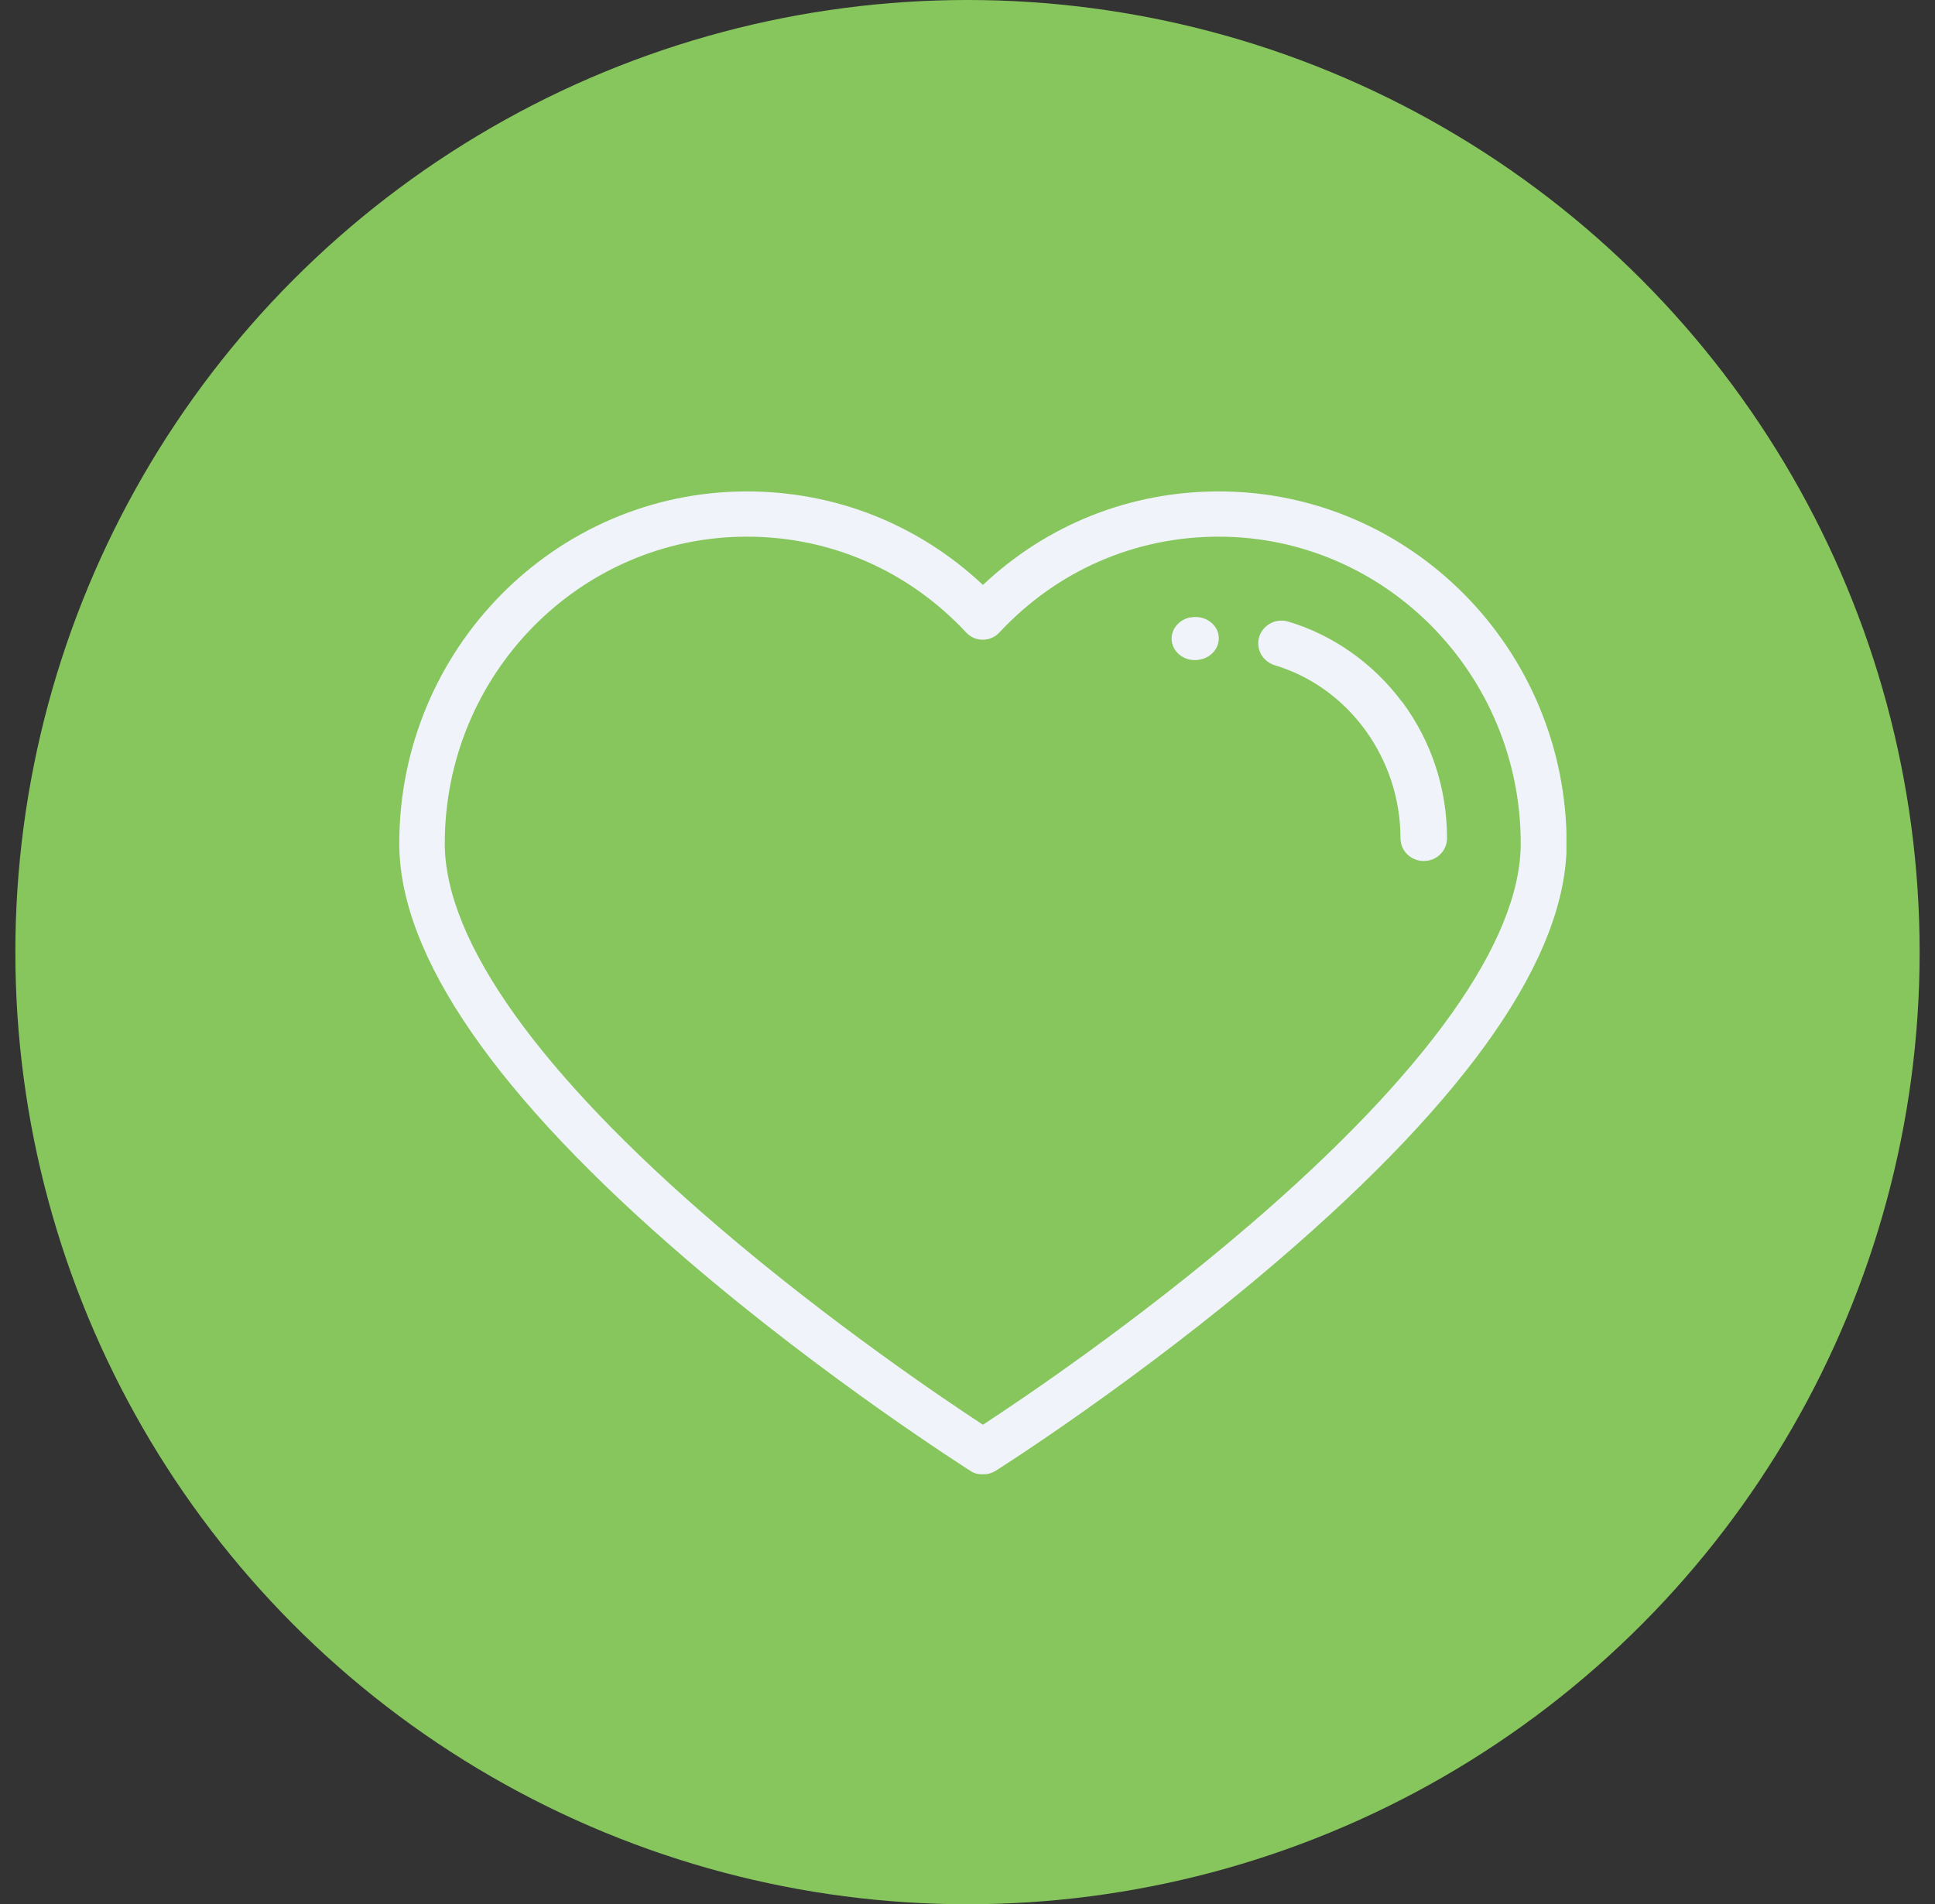
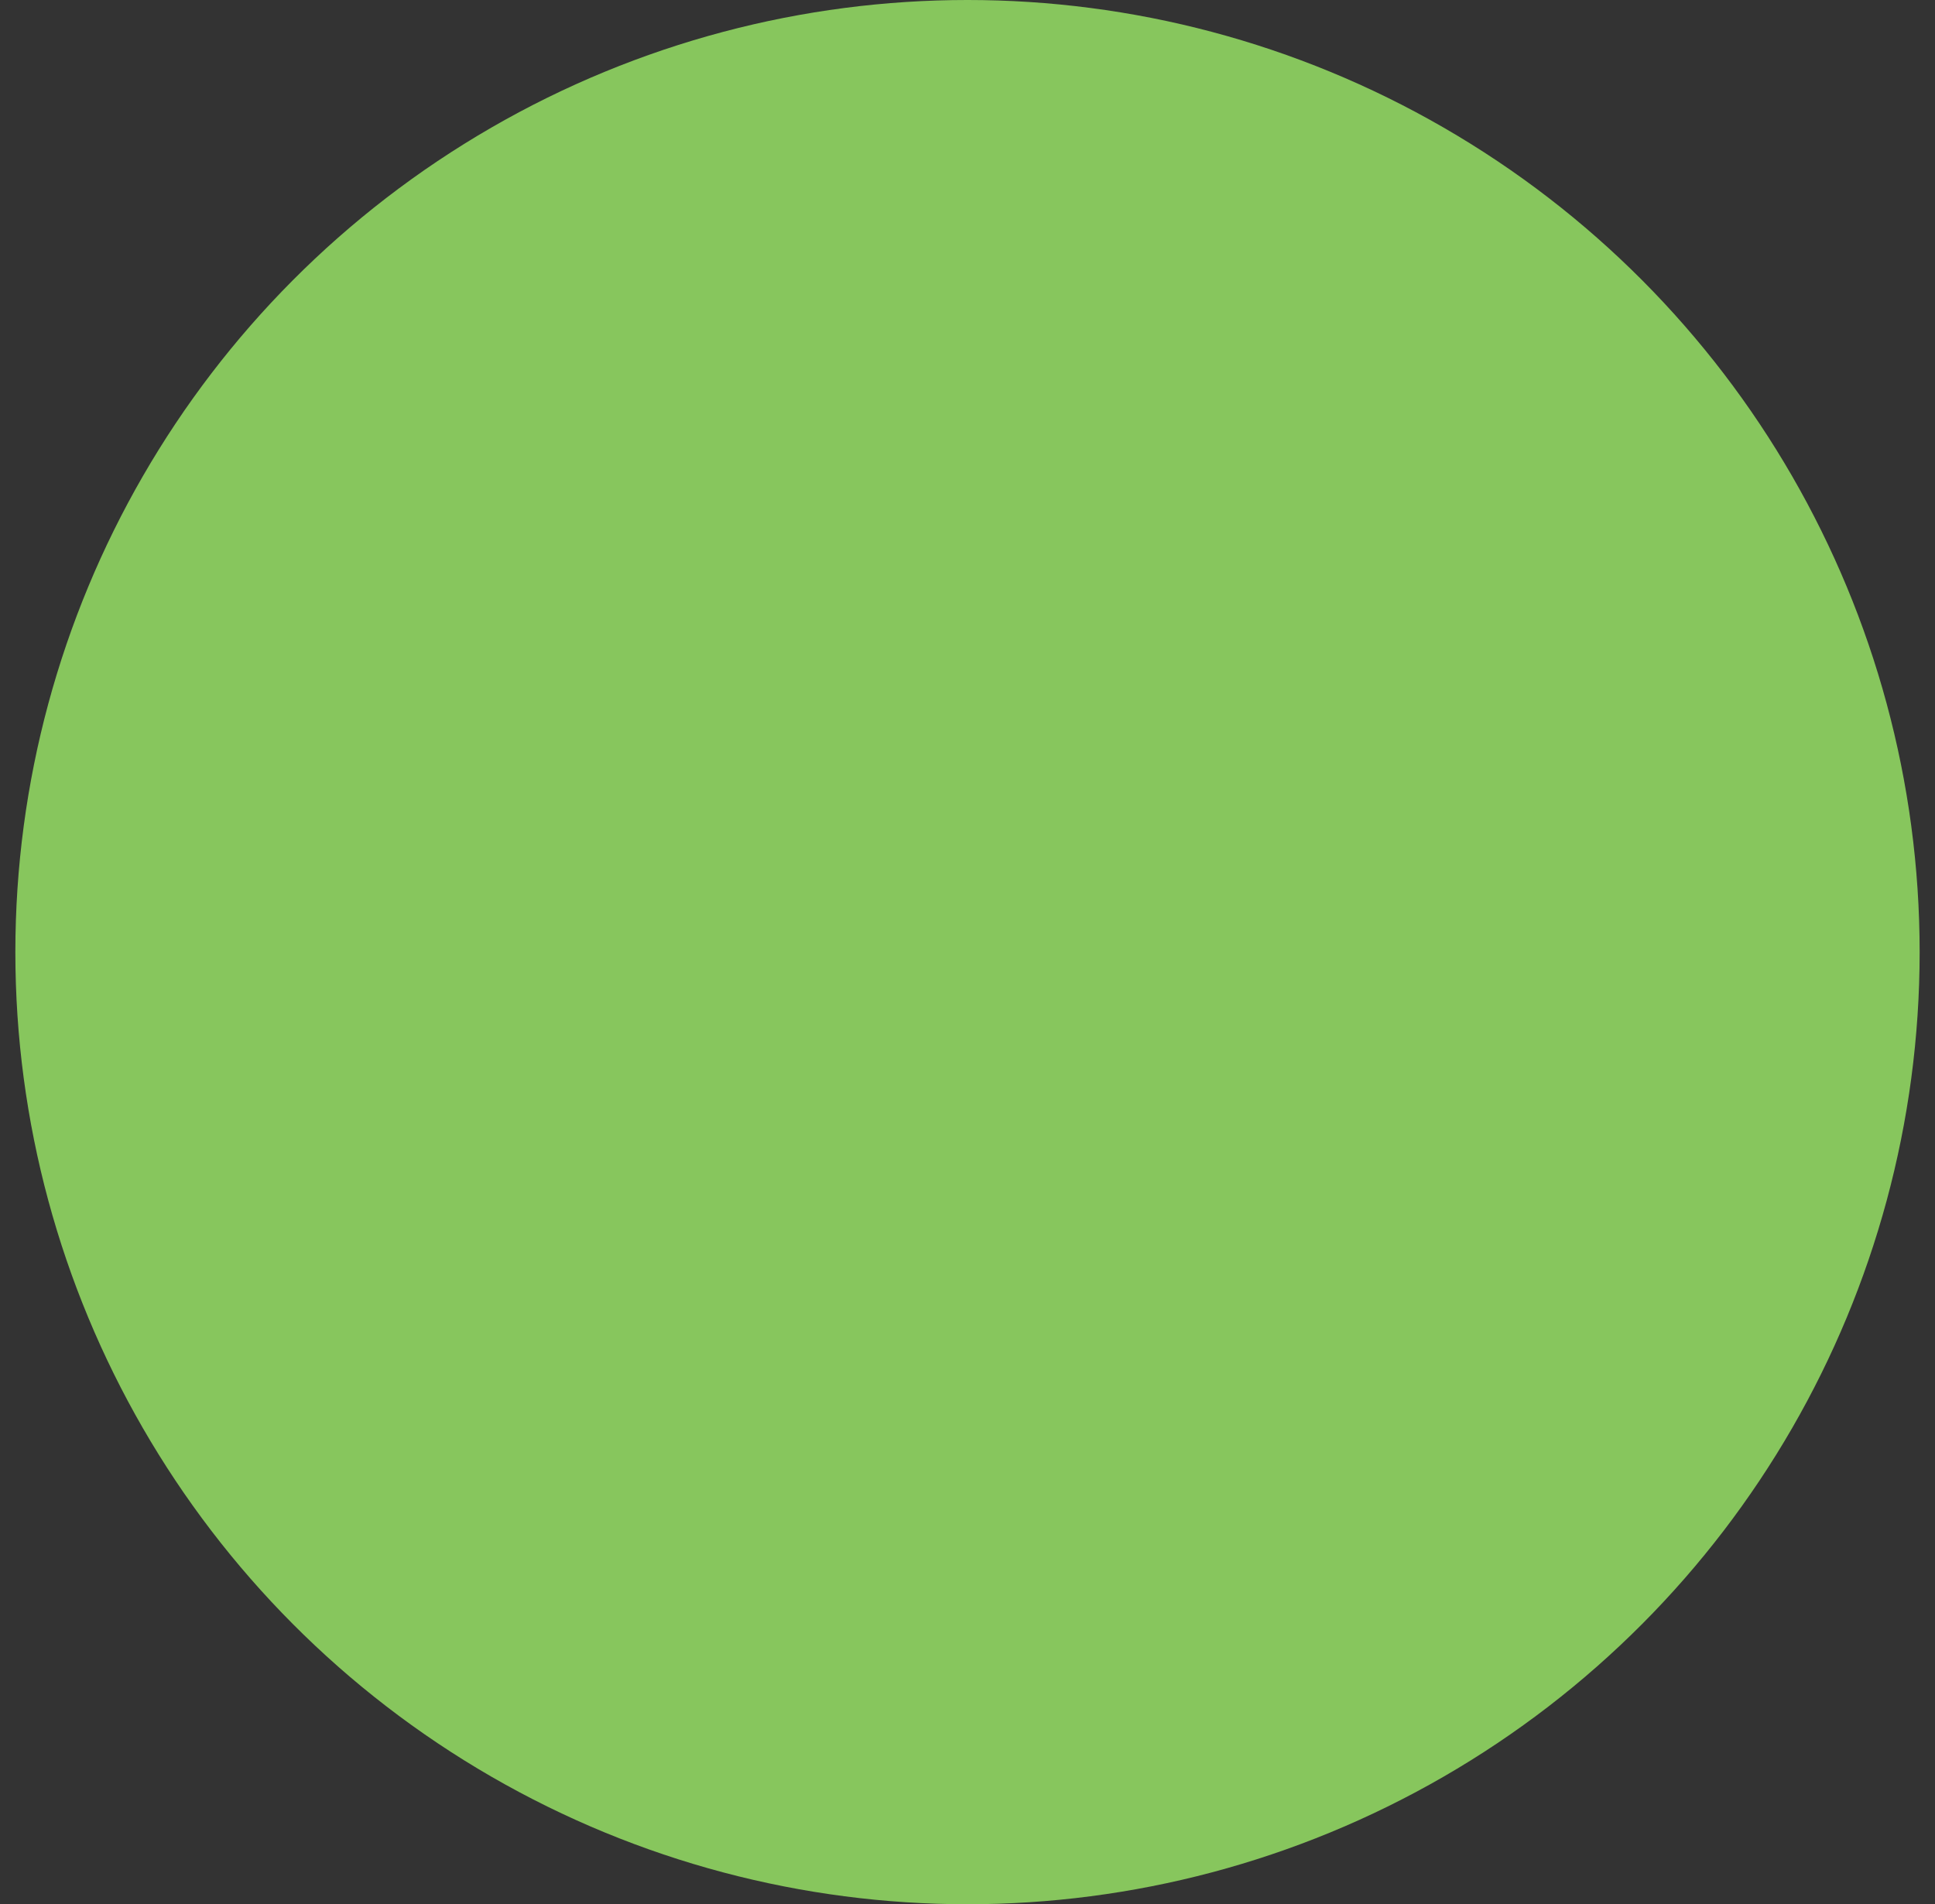
<svg xmlns="http://www.w3.org/2000/svg" width="63" height="62" viewBox="0 0 63 62" fill="none">
  <rect x="0" y="0" width="63" height="62" fill="#333333" stroke="none" />
  <circle cx="31.5" cy="31" r="31" fill="#87C65D" />
  <g clip-path="url(#clip0_500_21)">
-     <path fill-rule="evenodd" clip-rule="evenodd" d="M39.685 16C36.796 16 34.095 17.075 32.003 19.045C29.905 17.075 27.204 16 24.315 16C18.074 16 13 21.141 13 27.463C13 31.124 16.157 35.695 22.384 41.035C26.936 44.942 31.554 47.861 31.601 47.894C31.722 47.974 31.863 48.007 32.003 48.007C32.144 48.007 32.278 47.967 32.406 47.894C32.453 47.867 37.071 44.942 41.622 41.035C47.849 35.695 51.007 31.131 51.007 27.463C51 21.141 45.926 16 39.685 16ZM40.657 39.907C36.957 43.085 33.21 45.599 32.003 46.388C30.797 45.599 27.063 43.091 23.363 39.92C17.551 34.945 14.481 30.634 14.481 27.463C14.481 21.95 18.892 17.473 24.315 17.473C27.043 17.473 29.577 18.58 31.454 20.59C31.595 20.743 31.789 20.829 31.997 20.829C32.204 20.829 32.399 20.743 32.54 20.59C34.416 18.58 36.95 17.473 39.678 17.473C45.101 17.473 49.512 21.957 49.512 27.463C49.512 30.634 46.449 34.939 40.65 39.914L40.657 39.907Z" fill="#F0F4FA" />
    <path fill-rule="evenodd" clip-rule="evenodd" d="M38.794 20.099H38.767C38.358 20.172 38.083 20.537 38.157 20.915C38.224 21.254 38.539 21.492 38.901 21.492C38.948 21.492 38.988 21.492 39.035 21.479H39.048C39.457 21.413 39.739 21.055 39.672 20.67C39.605 20.292 39.209 20.033 38.8 20.099H38.794Z" fill="#F0F4FA" />
    <path fill-rule="evenodd" clip-rule="evenodd" d="M45.651 22.859C44.726 21.612 43.412 20.677 41.944 20.239C41.549 20.119 41.126 20.338 40.999 20.73C40.878 21.121 41.099 21.532 41.502 21.659C43.915 22.381 45.597 24.703 45.597 27.29C45.597 27.702 45.932 28.033 46.355 28.033C46.777 28.033 47.112 27.702 47.112 27.29C47.112 25.678 46.609 24.146 45.658 22.859H45.651Z" fill="#F0F4FA" />
  </g>
  <defs>
    <clipPath id="clip0_500_21">
-       <rect width="38" height="32" fill="white" transform="translate(13 16)" />
-     </clipPath>
+       </clipPath>
  </defs>
</svg>